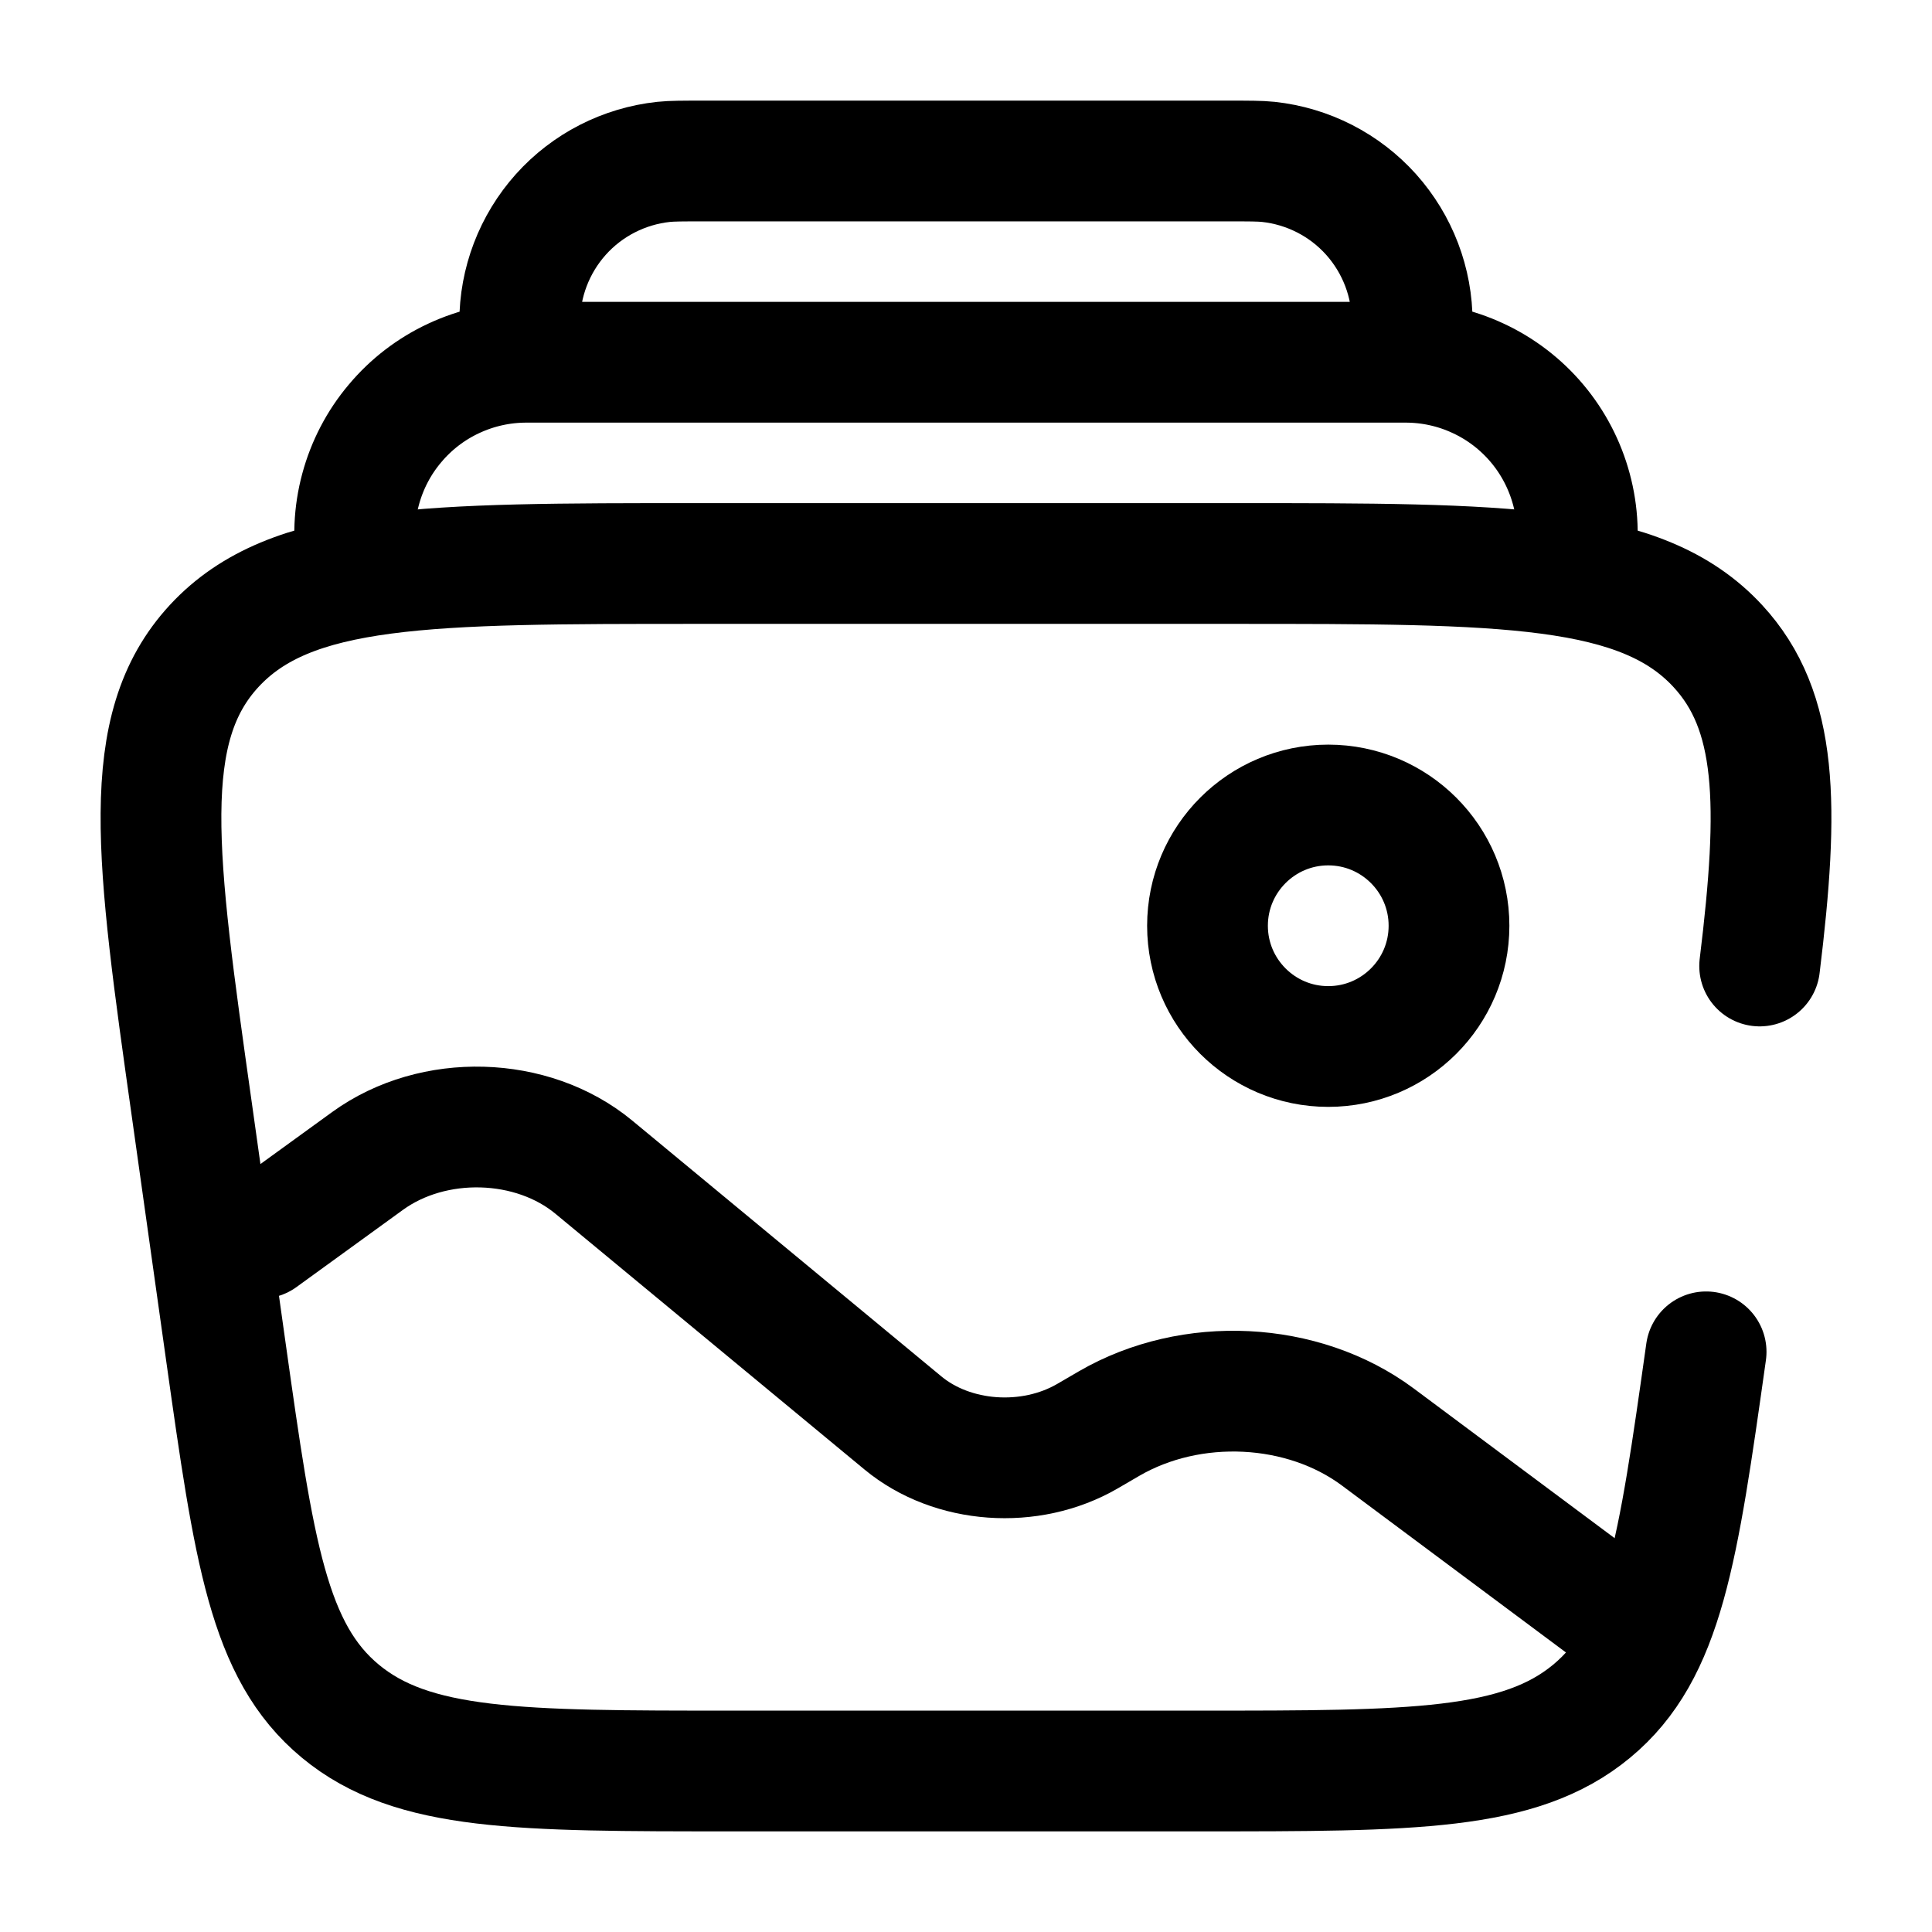
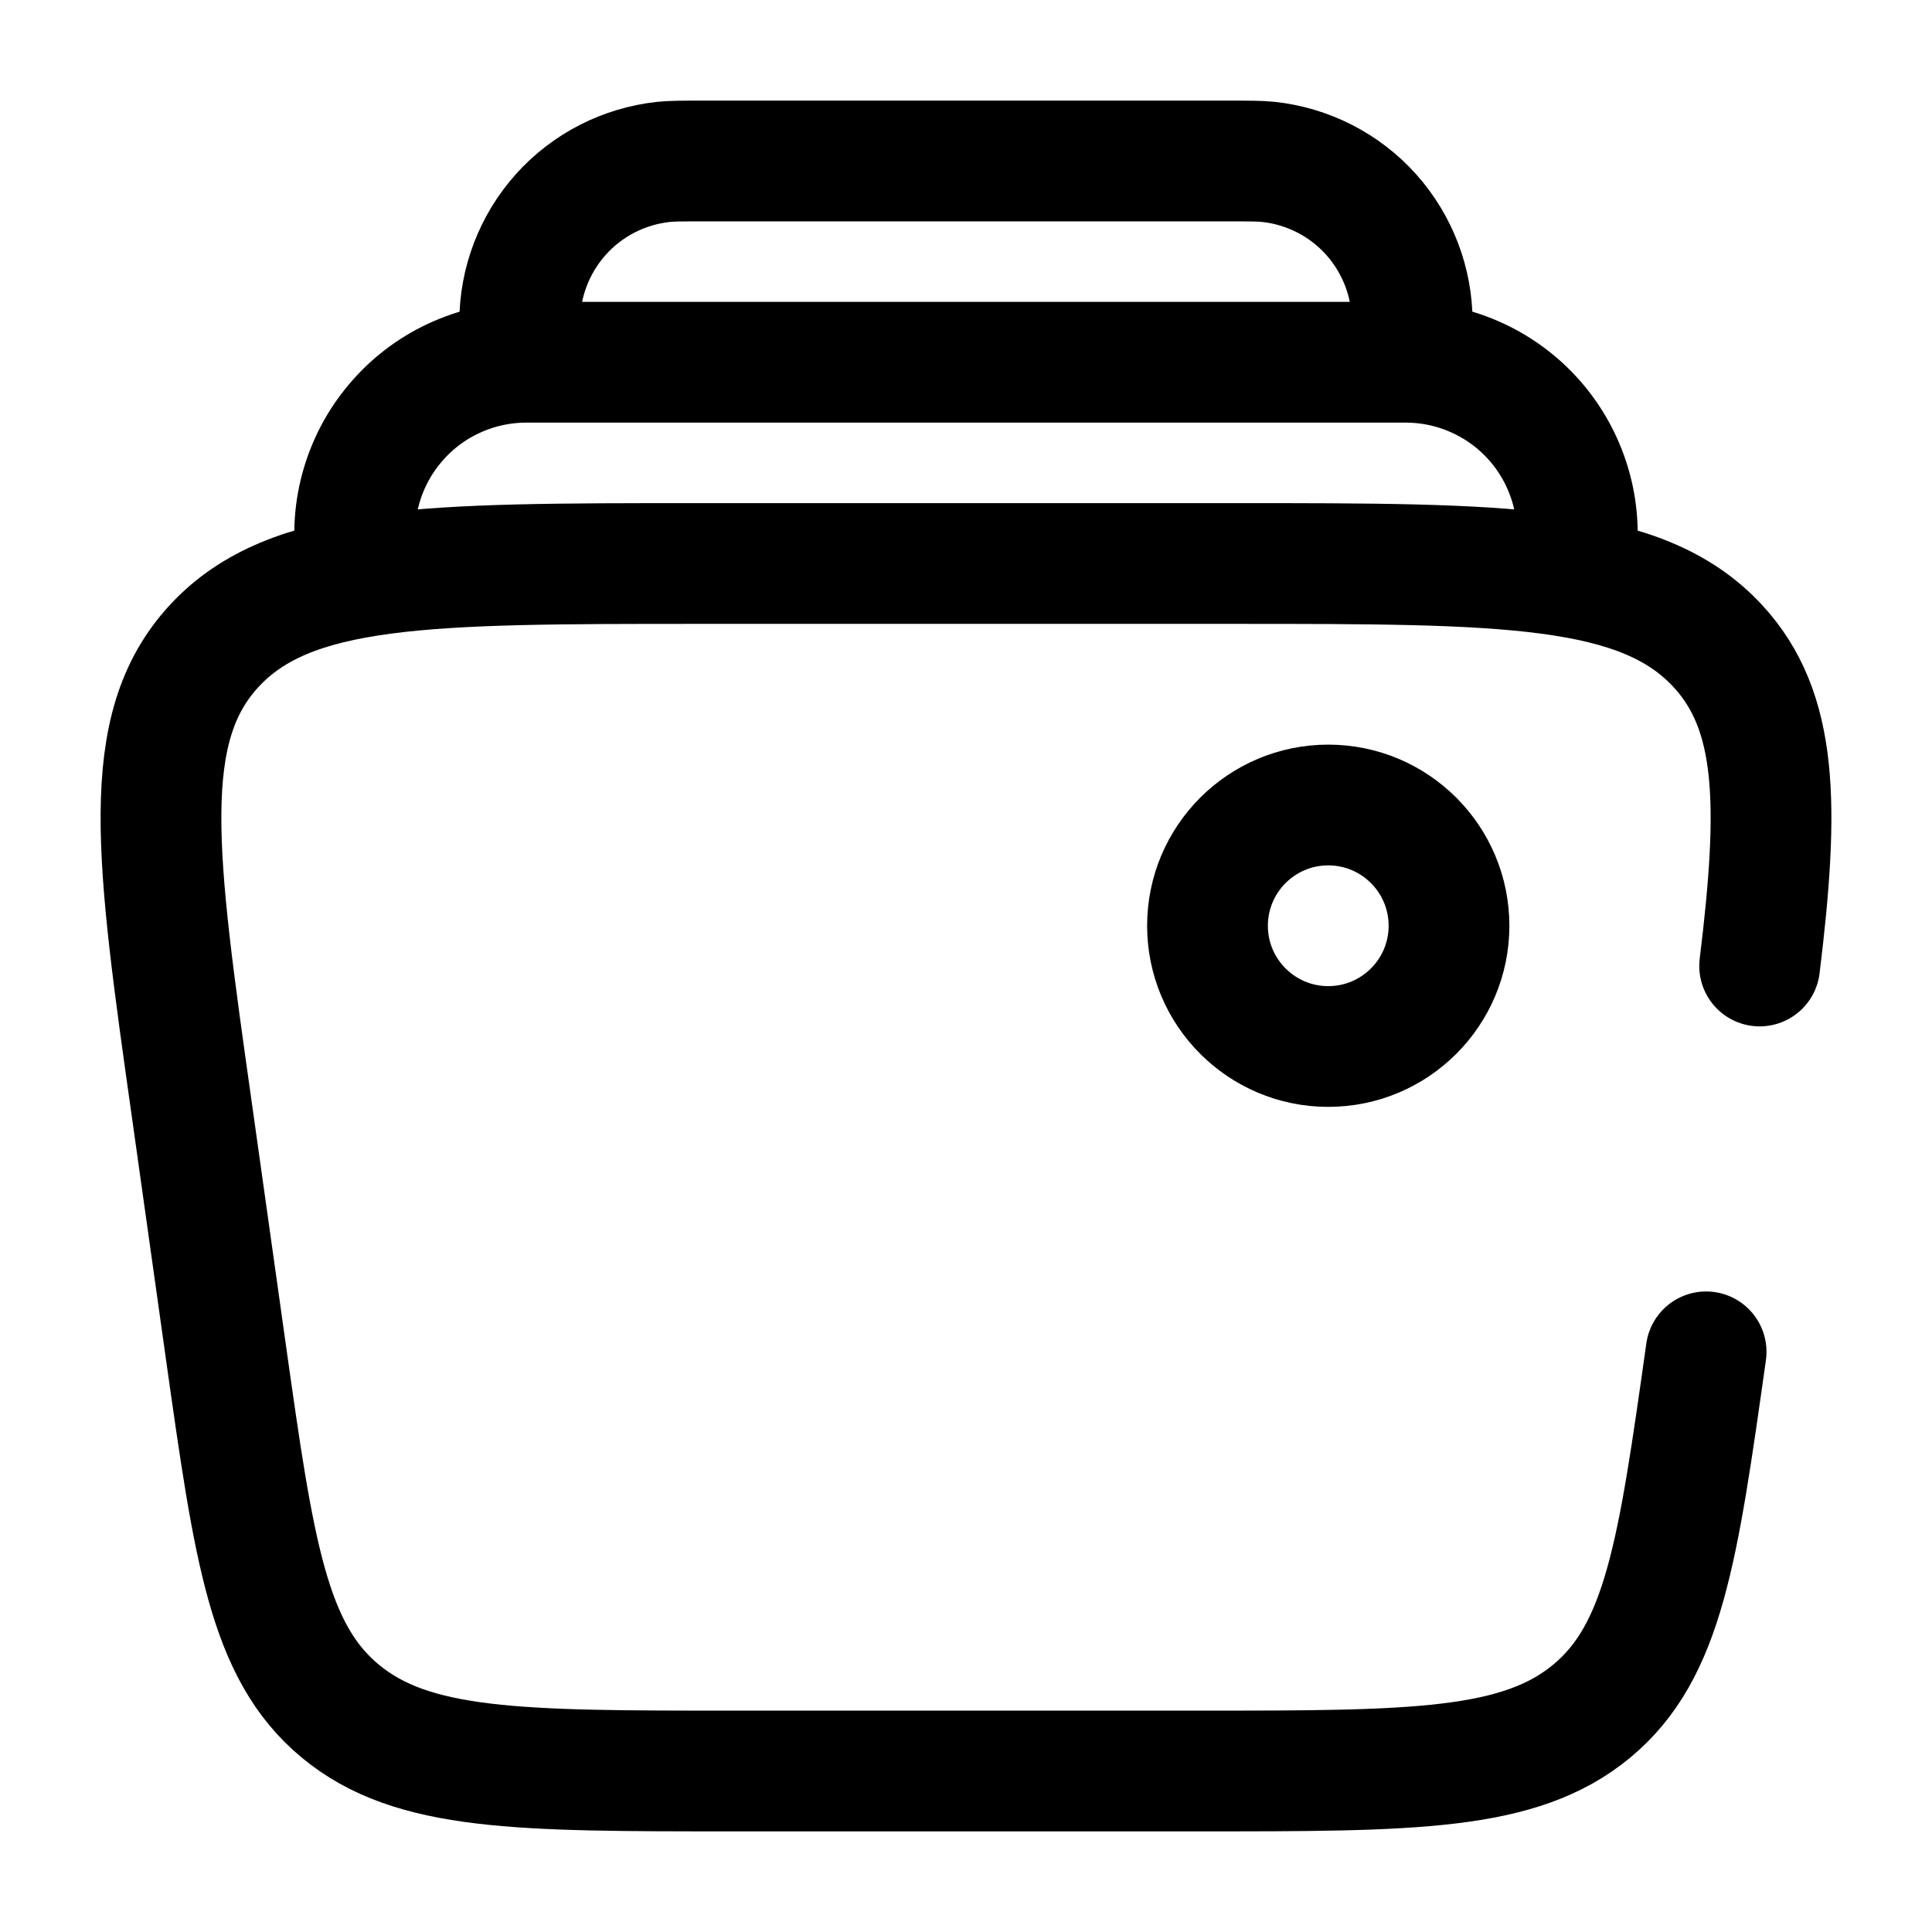
<svg xmlns="http://www.w3.org/2000/svg" width="24" height="24" viewBox="0 0 24 24" fill="none">
  <path d="M21.194 16.793C20.844 19.273 20.669 20.514 19.772 21.257C18.875 22 17.552 22 14.905 22H9.095C6.449 22 5.125 22 4.228 21.257C3.331 20.514 3.156 19.274 2.806 16.793L2.384 13.793C1.937 10.629 1.714 9.048 2.662 8.023C3.61 7 5.298 7 8.672 7H15.328C18.702 7 20.39 7 21.338 8.024C22.087 8.833 22.105 9.99 21.859 12" stroke="black" stroke-width="1.5" stroke-linecap="round" />
  <path d="M19.562 7C19.616 6.694 19.602 6.379 19.521 6.079C19.44 5.778 19.295 5.499 19.095 5.261C18.894 5.022 18.645 4.831 18.363 4.7C18.081 4.568 17.773 4.5 17.462 4.5H6.538C6.227 4.5 5.92 4.568 5.637 4.7C5.355 4.831 5.106 5.022 4.906 5.261C4.705 5.499 4.56 5.778 4.479 6.079C4.398 6.379 4.384 6.694 4.438 7M17.5 4.5C17.528 4.24 17.543 4.111 17.543 4.004C17.544 3.51 17.362 3.033 17.032 2.664C16.702 2.296 16.247 2.064 15.756 2.011C15.65 2 15.52 2 15.26 2H8.74C8.48 2 8.349 2 8.243 2.011C7.752 2.064 7.297 2.296 6.967 2.664C6.637 3.033 6.455 3.51 6.456 4.004C6.456 4.111 6.47 4.241 6.499 4.5" stroke="black" stroke-width="1.5" />
  <path d="M16.5 13C17.328 13 18 12.328 18 11.5C18 10.672 17.328 10 16.5 10C15.672 10 15 10.672 15 11.5C15 12.328 15.672 13 16.5 13Z" stroke="black" stroke-width="1.5" />
-   <path d="M20 20L17.116 17.851C16.186 17.159 14.8 17.09 13.776 17.685L13.51 17.84C12.798 18.254 11.83 18.185 11.216 17.676L7.377 14.499C6.611 13.865 5.382 13.831 4.567 14.421L3.243 15.381" stroke="black" stroke-width="1.5" stroke-linecap="round" />
</svg>